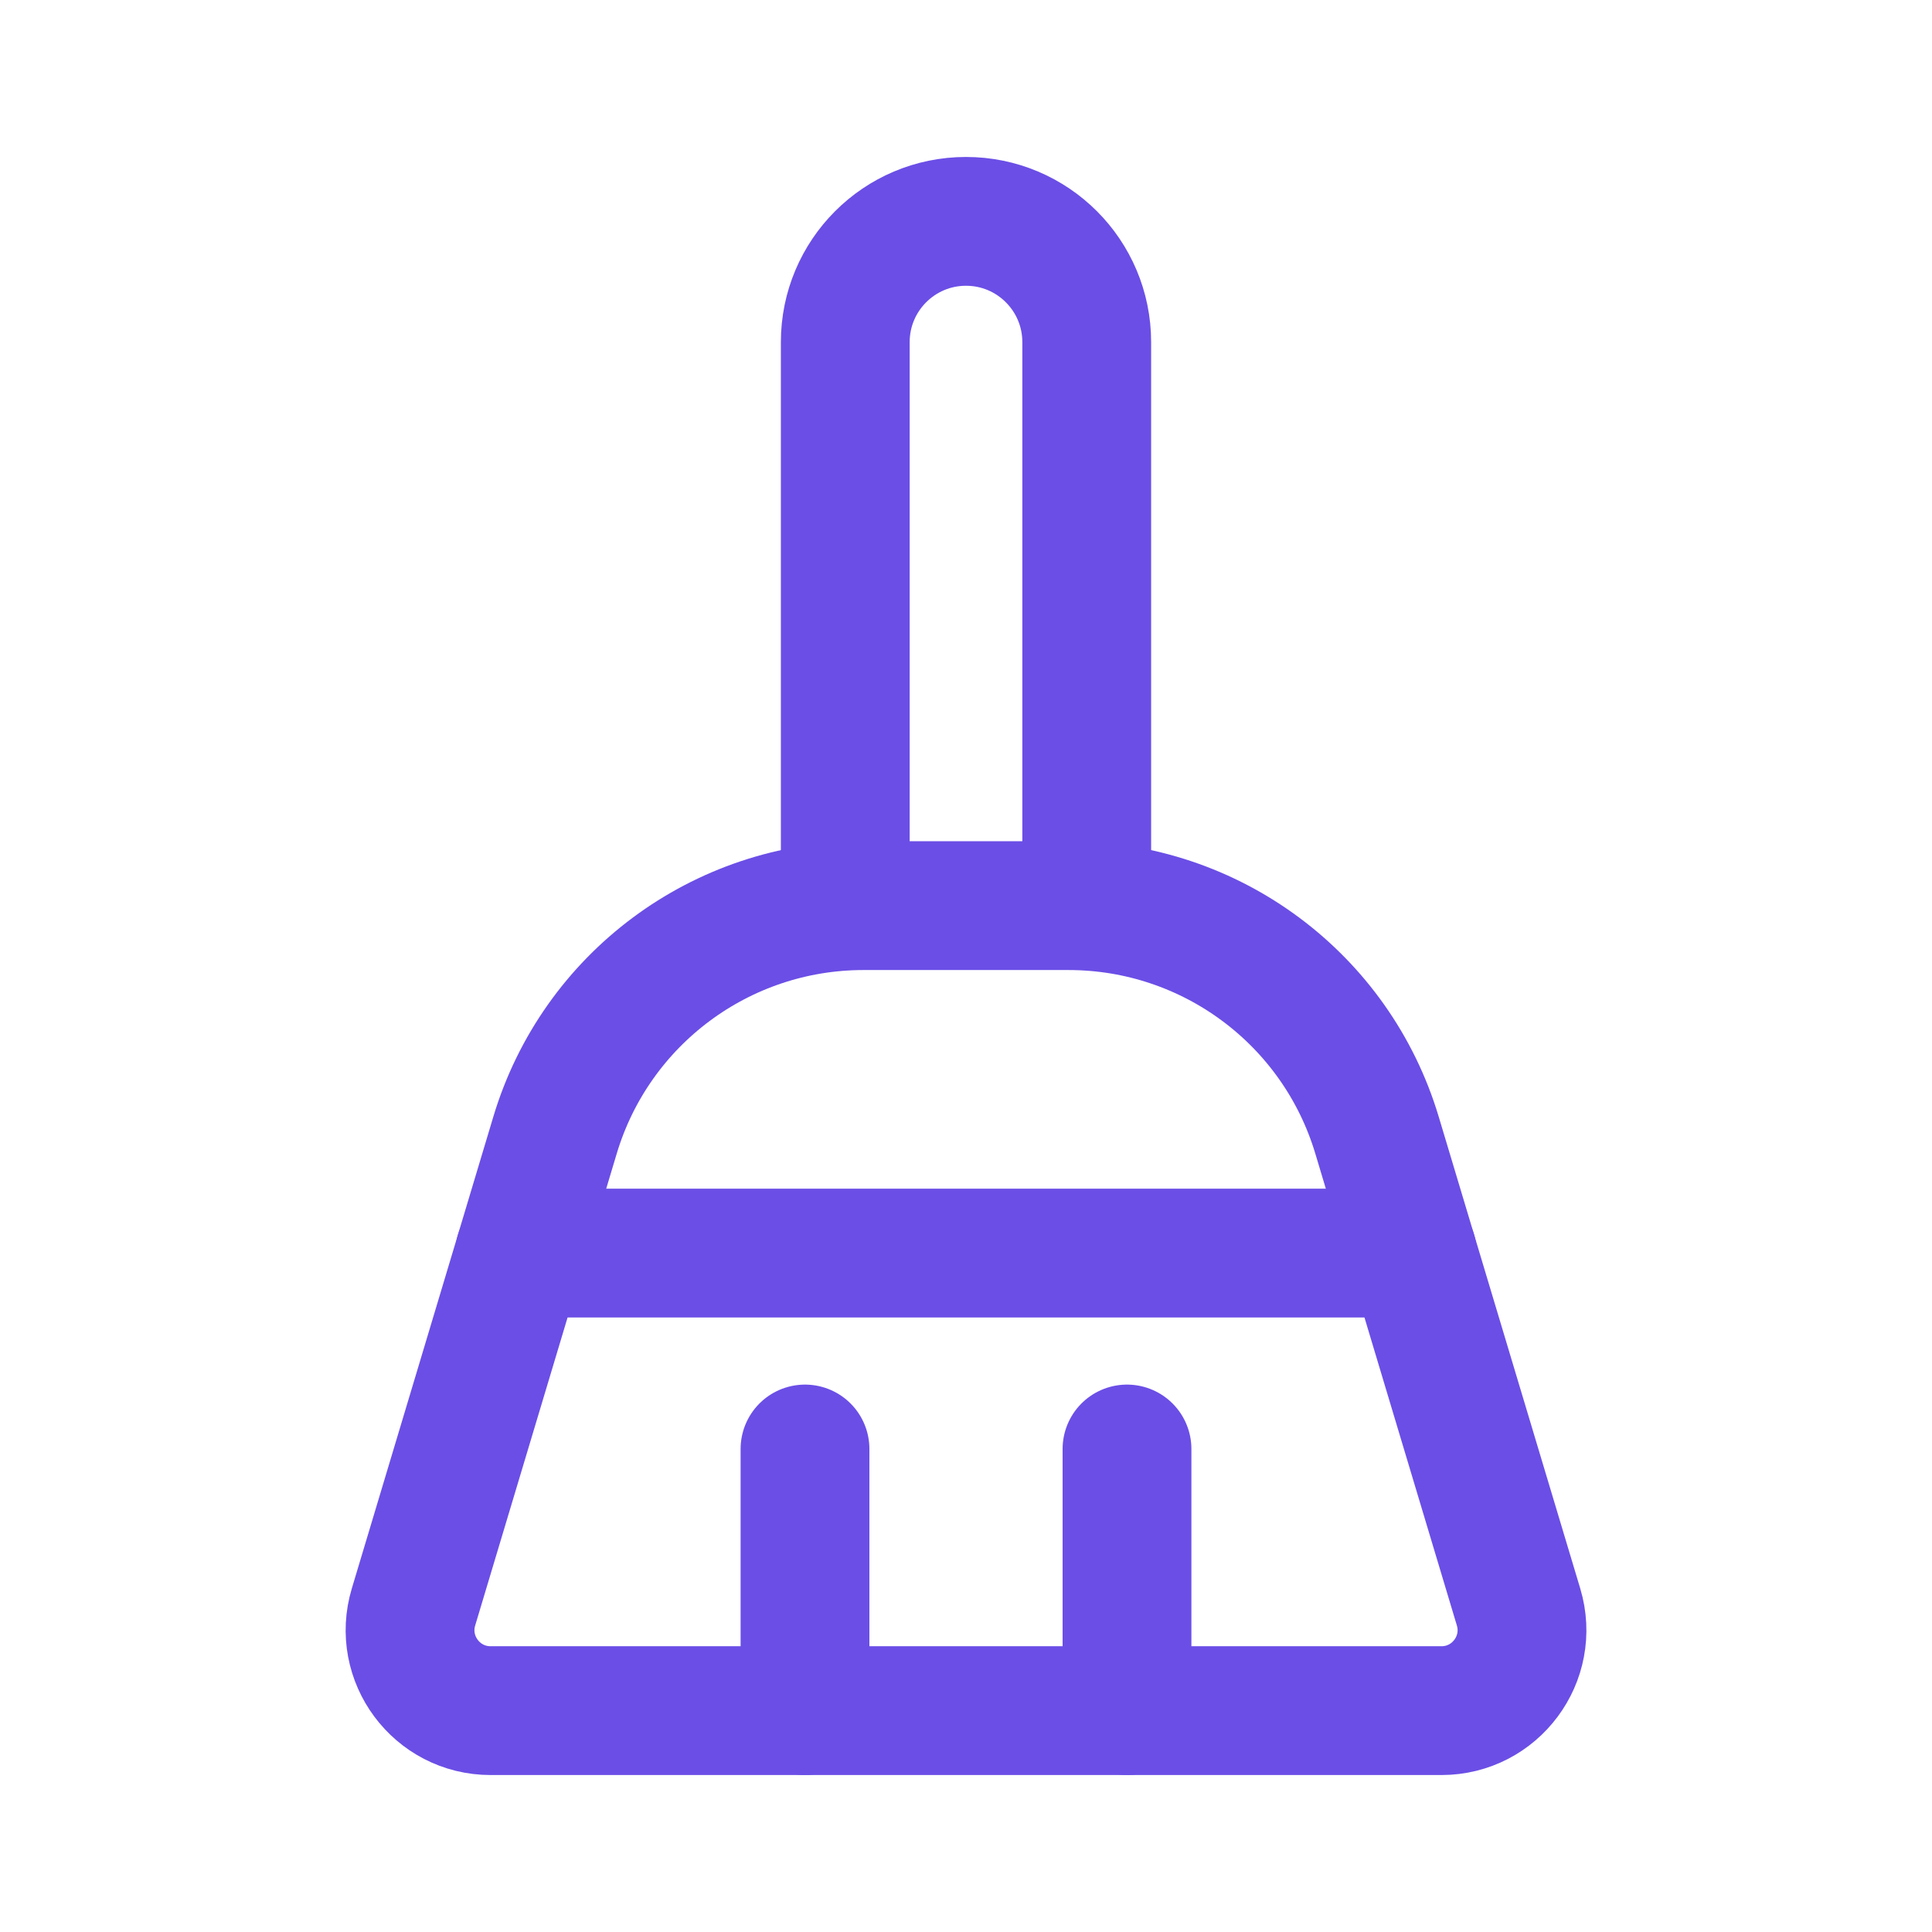
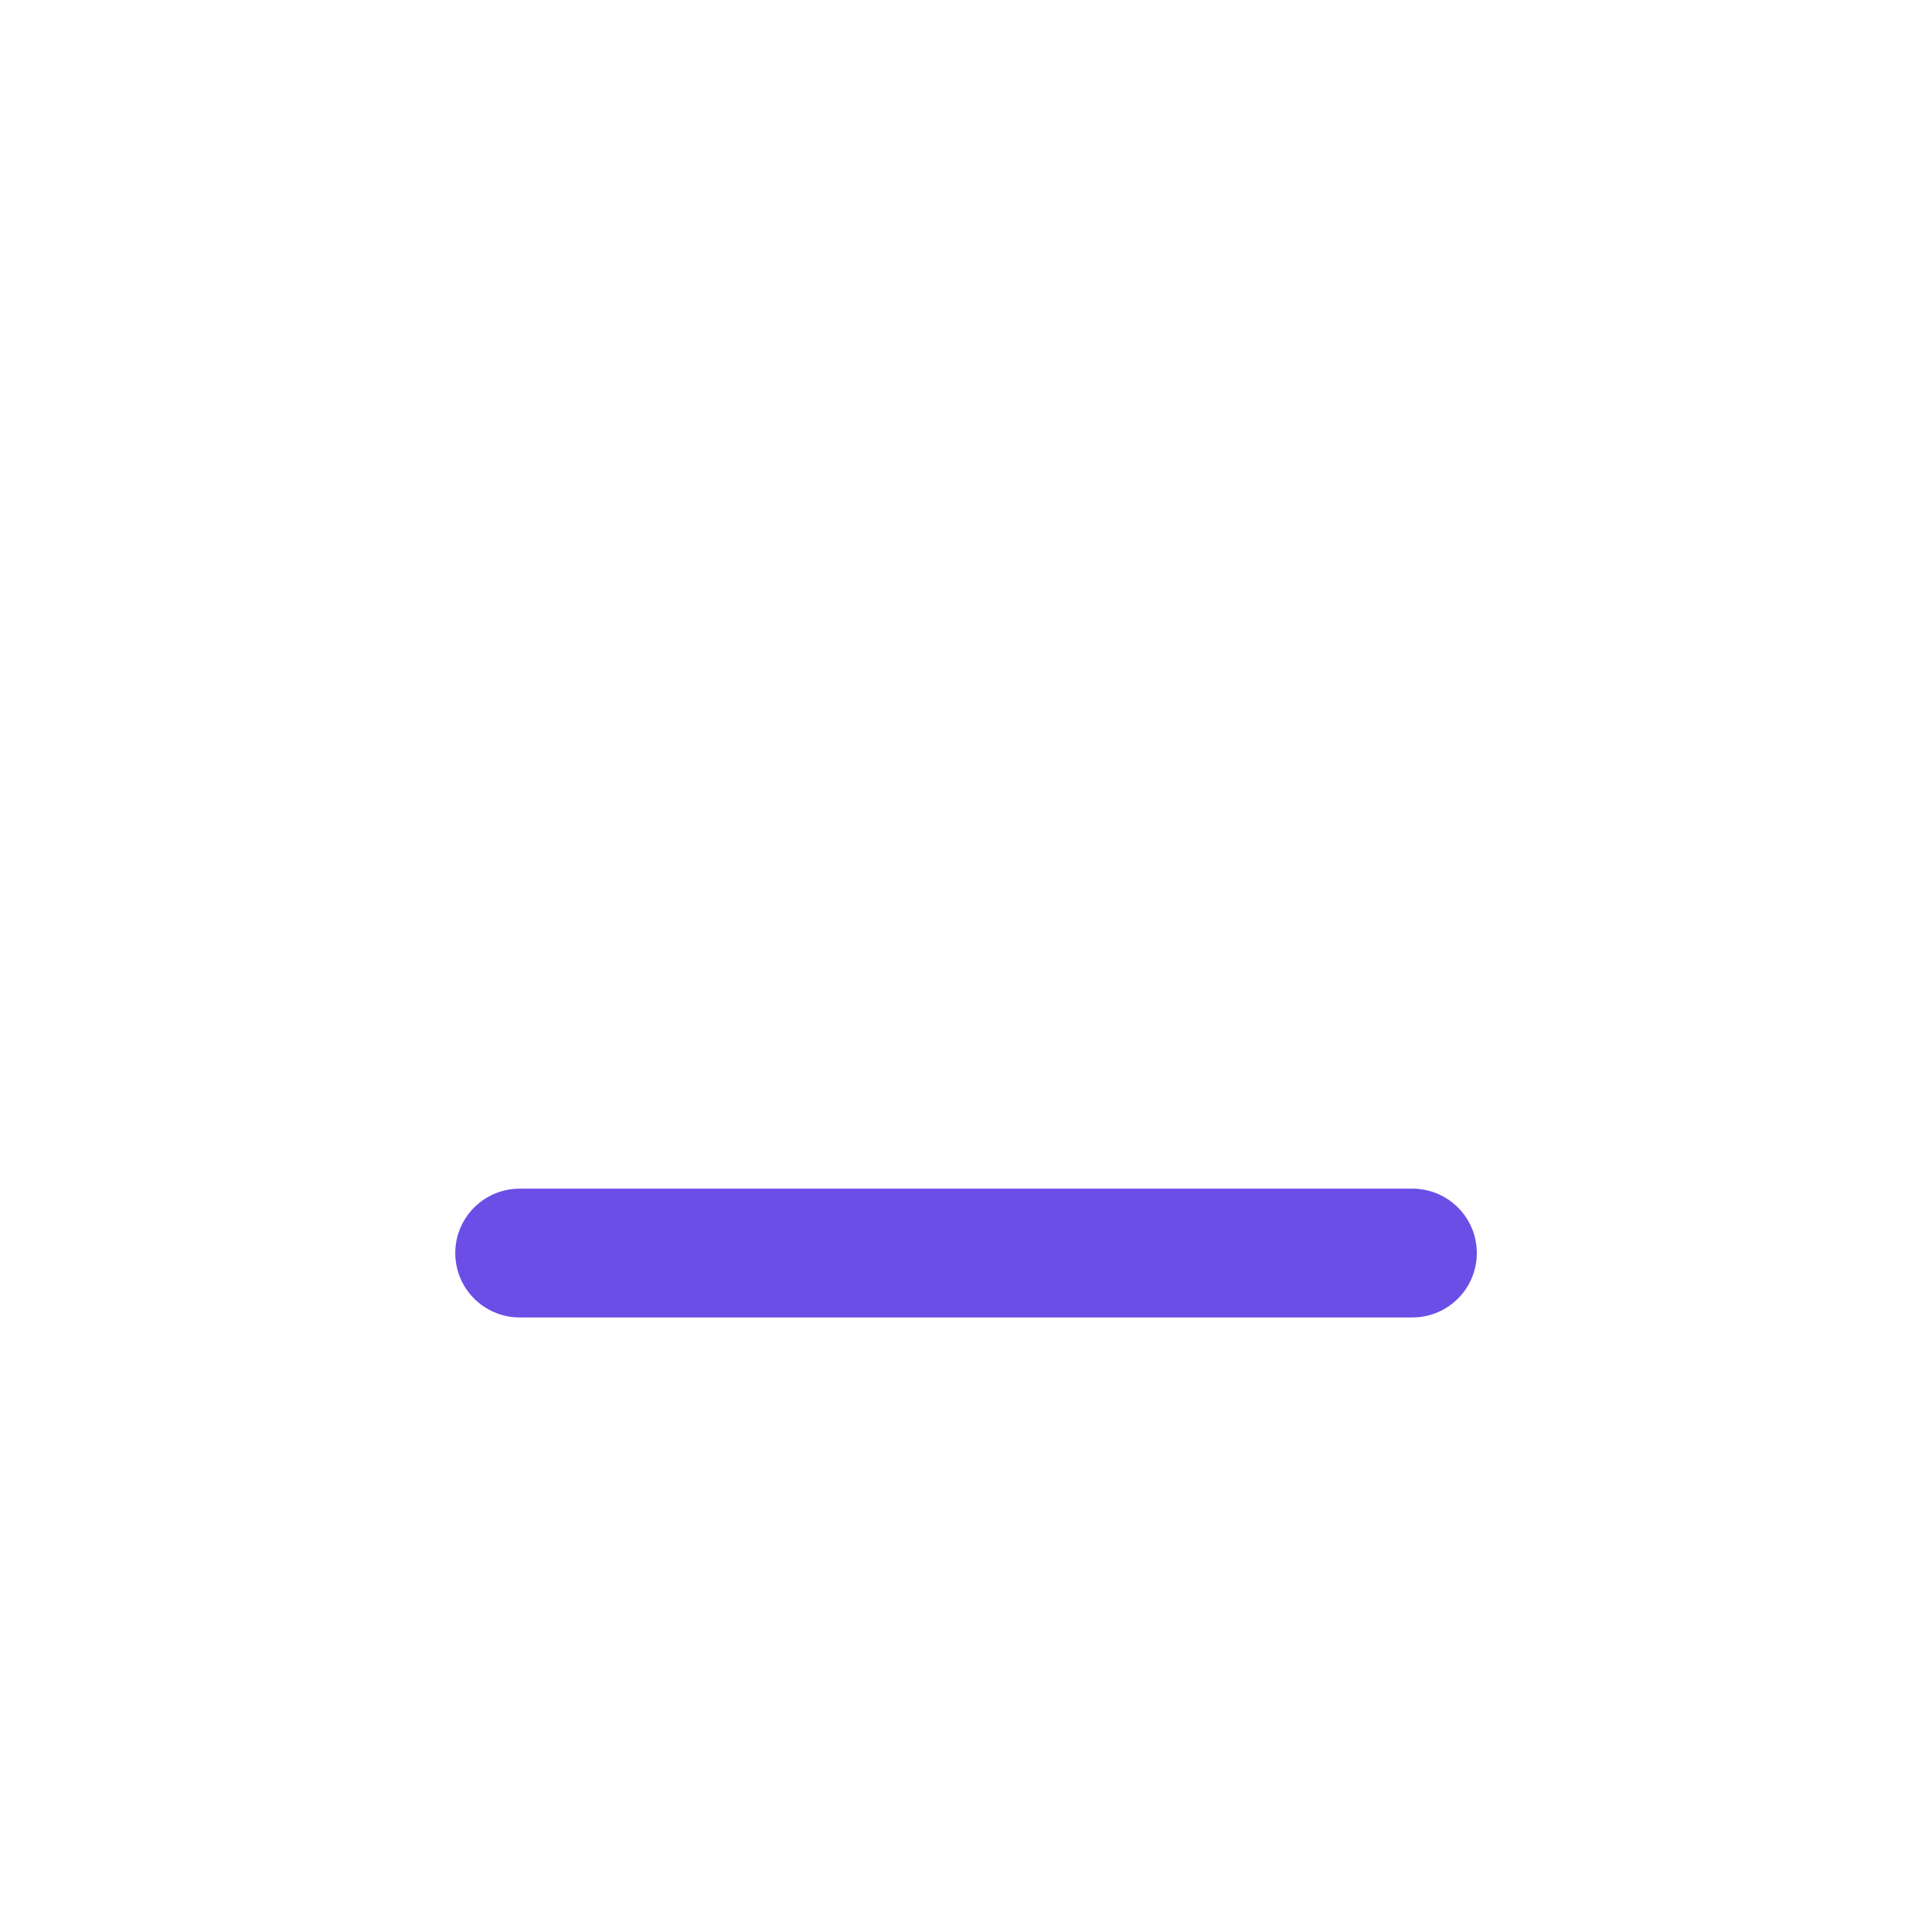
<svg xmlns="http://www.w3.org/2000/svg" width="45" height="45" viewBox="0 0 45 45" fill="none">
-   <path d="M12.928 26.439C13.88 23.266 16.8 21.094 20.112 21.094H24.889C28.201 21.094 31.121 23.266 32.073 26.439L35.37 37.43C35.731 38.633 34.83 39.844 33.574 39.844H11.427C10.171 39.844 9.27 38.633 9.631 37.43L12.928 26.439Z" stroke="#6B4EE6" stroke-width="3" stroke-linecap="round" />
-   <path d="M18.75 33.75V39.844" stroke="#6B4EE6" stroke-width="3" stroke-linecap="round" />
-   <path d="M26.25 33.75V39.844" stroke="#6B4EE6" stroke-width="3" stroke-linecap="round" />
  <path d="M12.104 29.186L32.898 29.186" stroke="#6B4EE6" stroke-width="3" stroke-linecap="round" />
-   <path d="M25.312 21.094V7.969C25.312 6.415 24.053 5.156 22.5 5.156C20.947 5.156 19.688 6.415 19.688 7.969V21.094" stroke="#6B4EE6" stroke-width="3" stroke-linecap="round" />
</svg>